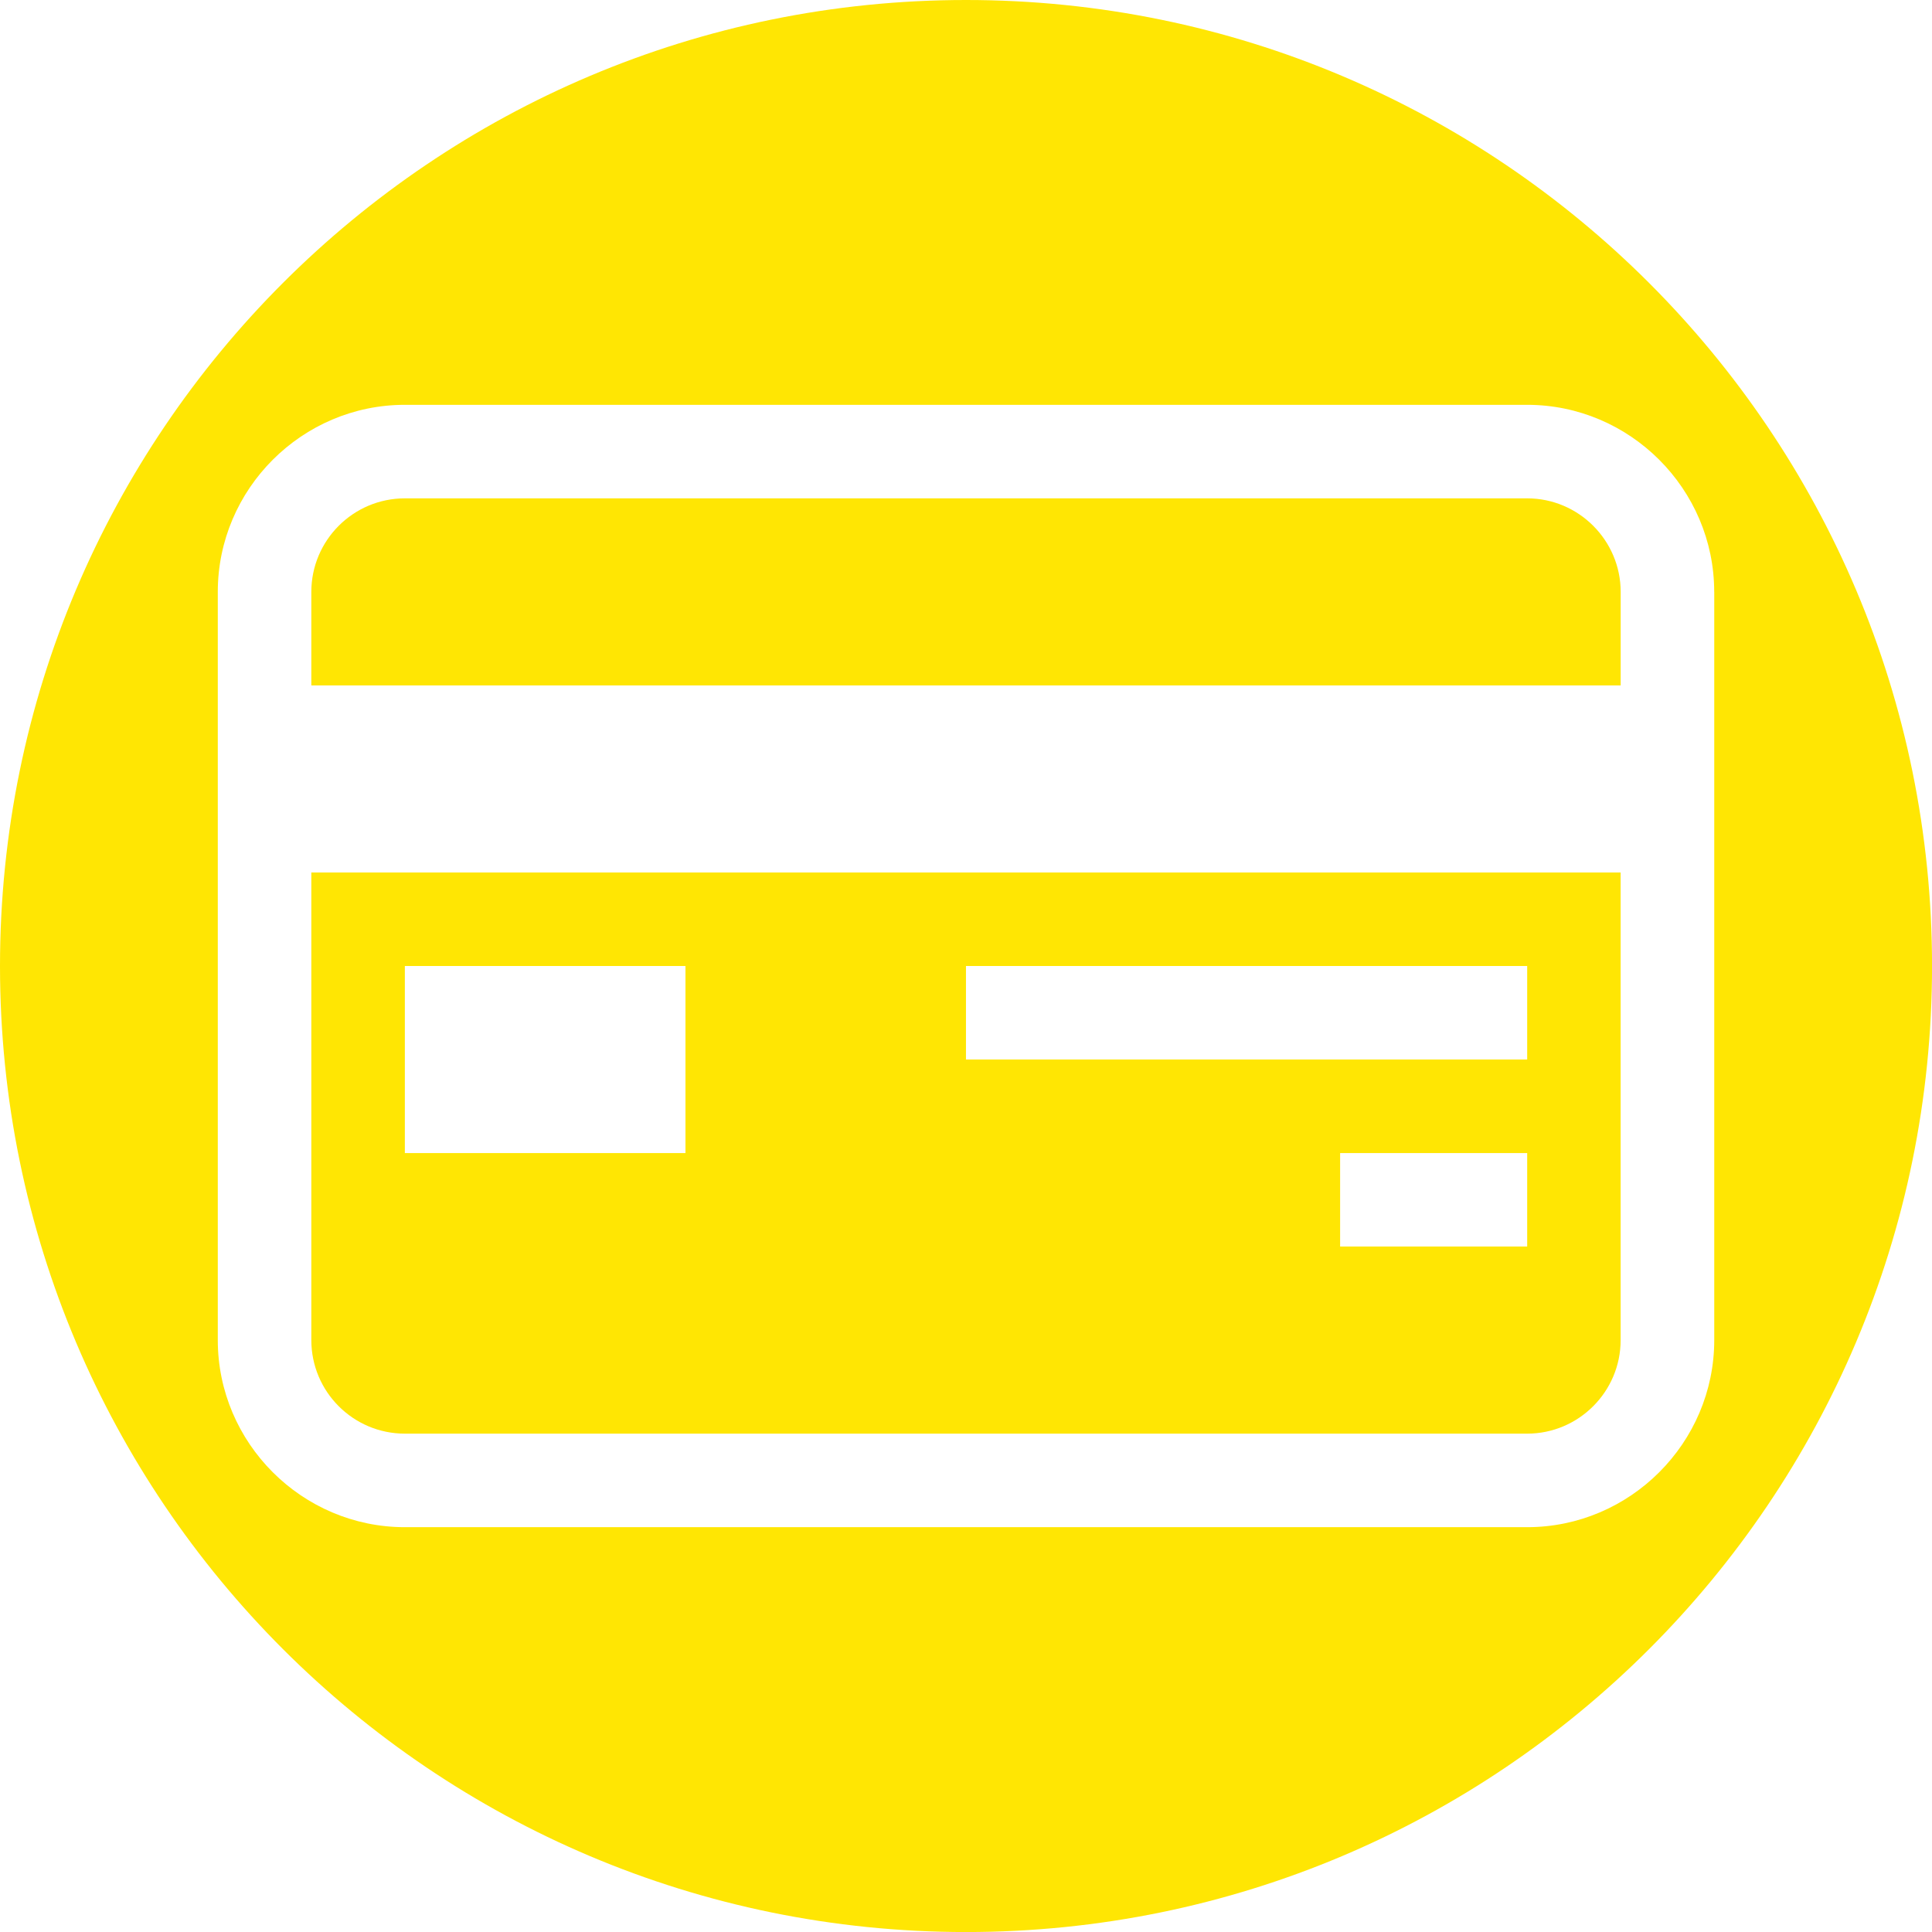
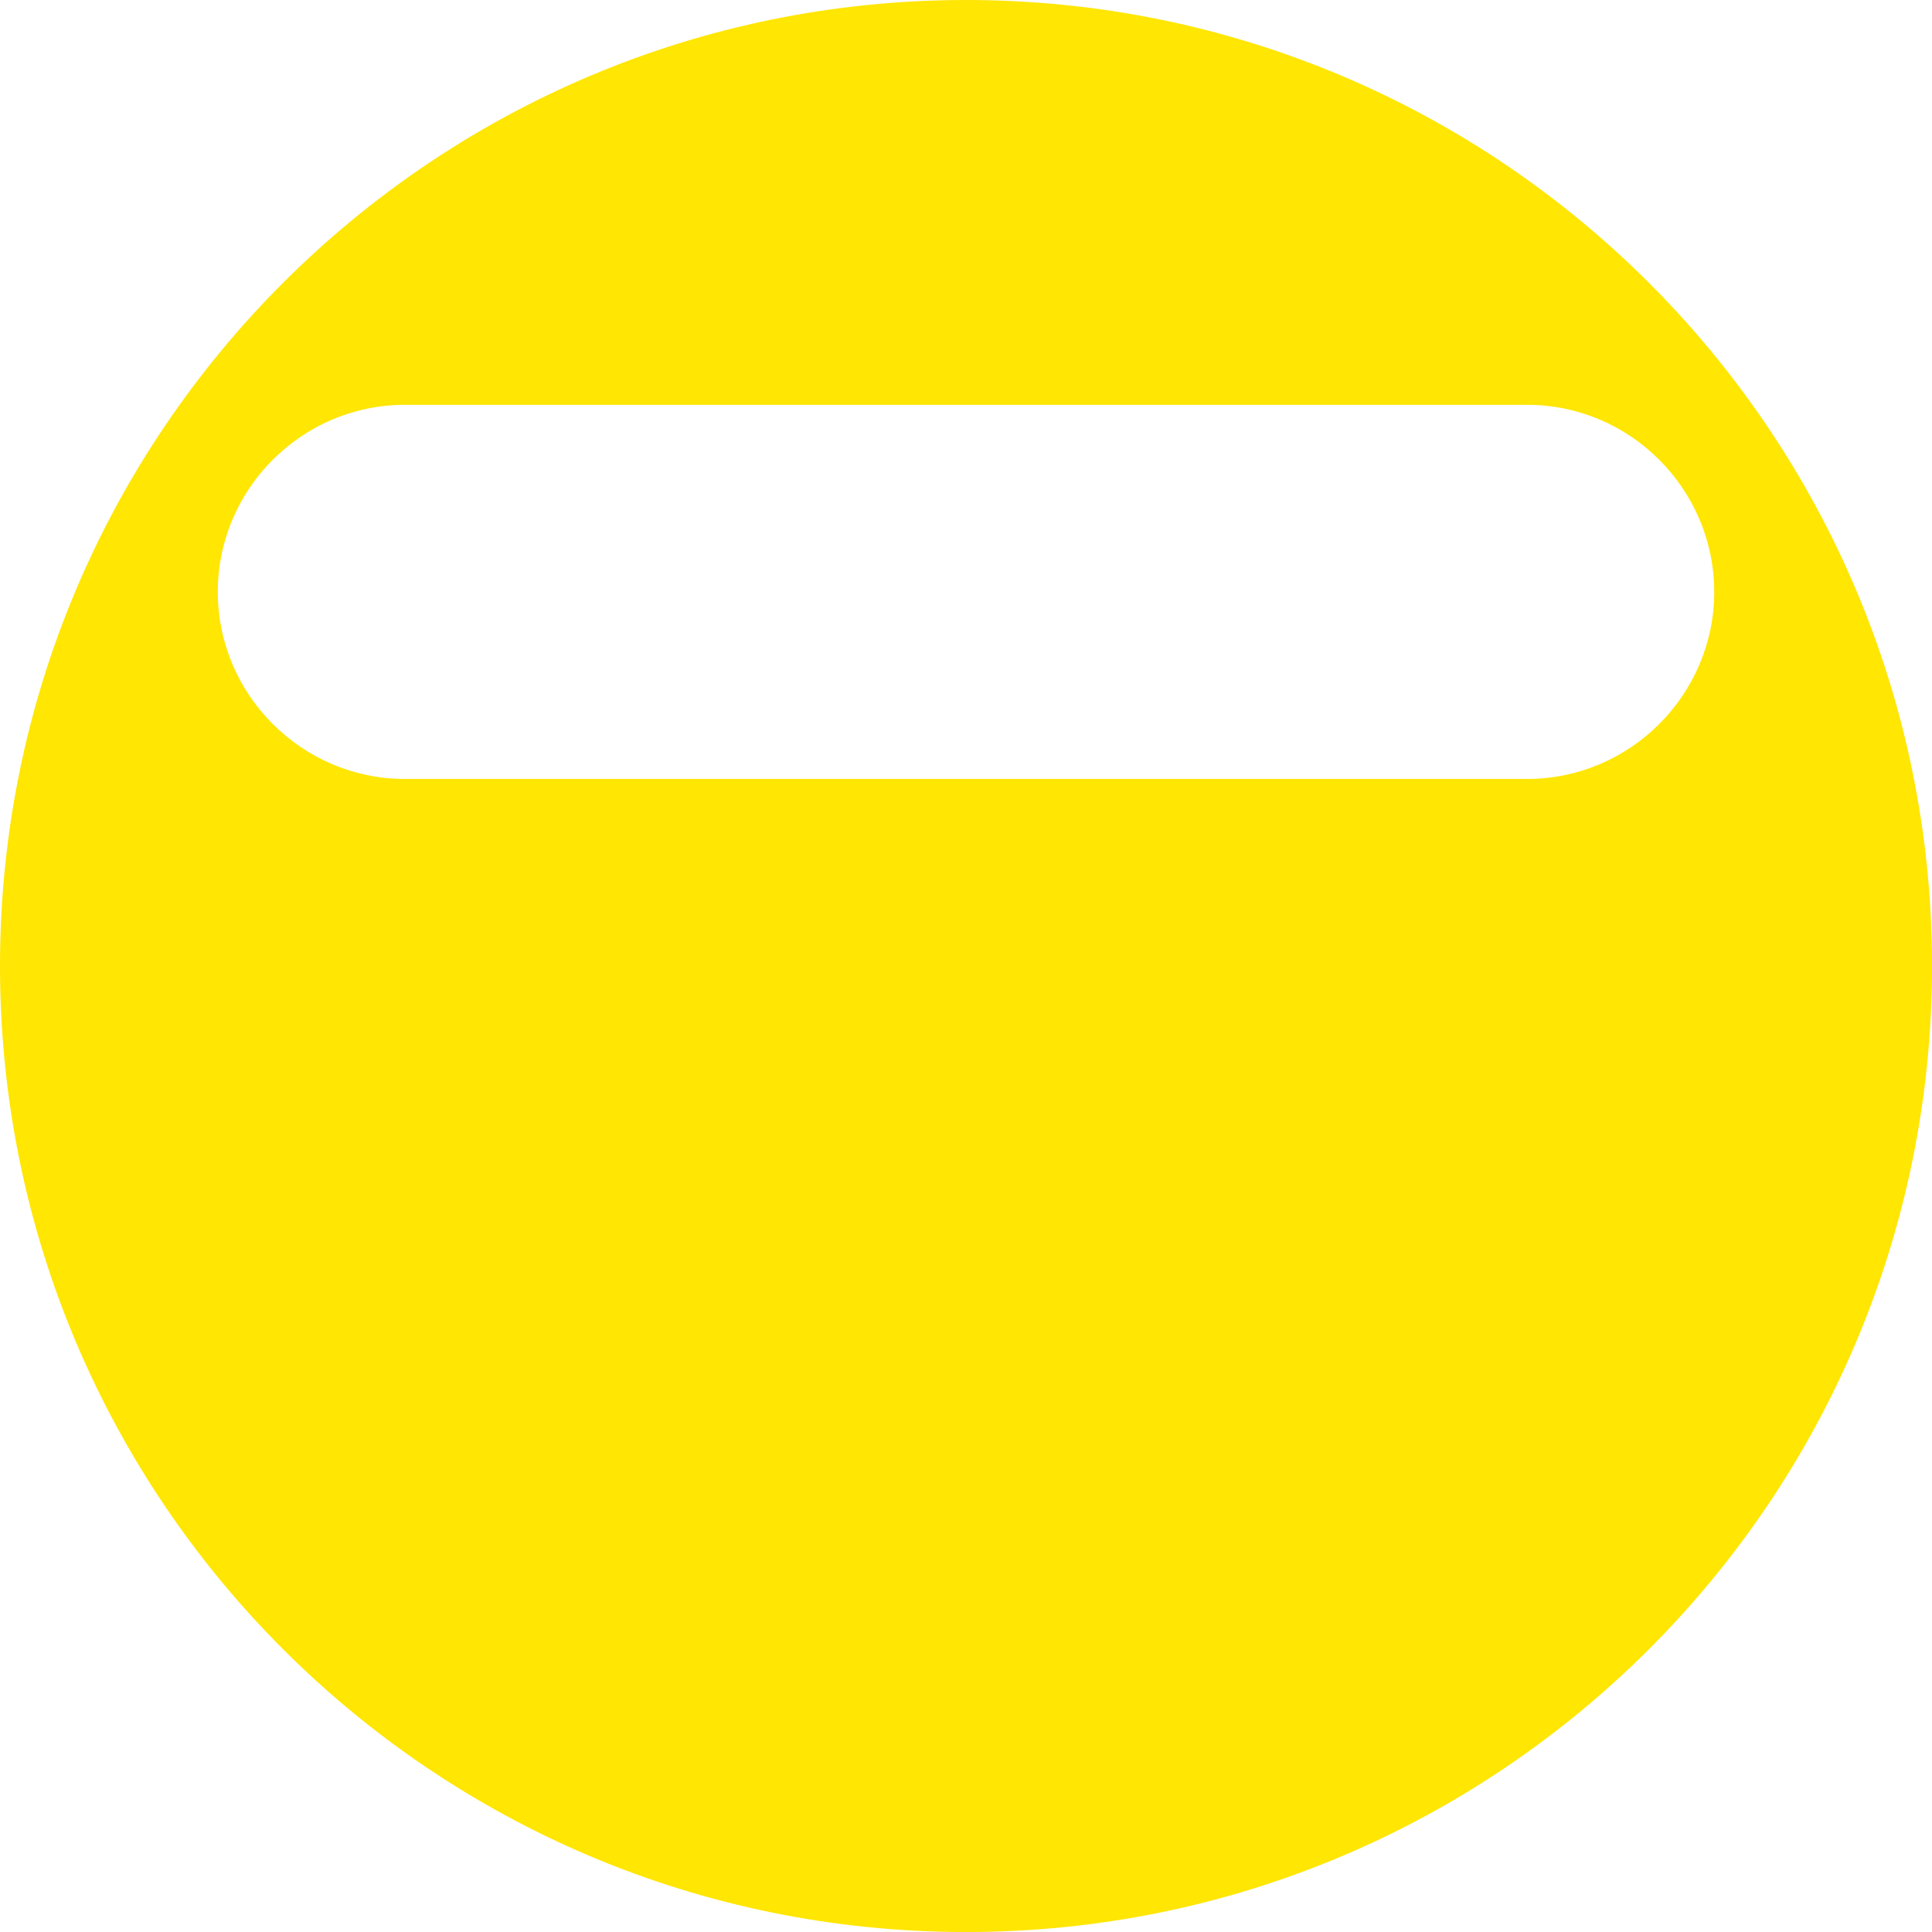
<svg xmlns="http://www.w3.org/2000/svg" viewBox="0 0 486.65 486.66">
  <defs>
    <style>.d{fill:#ffe603;}</style>
  </defs>
  <g id="a" />
  <g id="b">
    <g id="c">
      <g>
        <path d="M78.42,337.56c0,12.99,10.54,23.56,23.56,23.56H384.67c12.97,0,23.55-10.57,23.55-23.56v-117.79H78.42v117.79Zm306.26-23.57h-47.12v-23.55h47.12v23.55Zm-141.35-70.67h141.35v23.56H243.32v-23.56Zm-141.34,0h70.67v47.12H101.98v-47.12Z" class="d" />
-         <path d="M243.33,0C108.94,0,0,108.94,0,243.33s108.94,243.33,243.33,243.33,243.33-108.94,243.33-243.33S377.71,0,243.33,0Zm188.47,149.09v188.47c0,25.9-21.22,47.12-47.12,47.12H101.98c-25.91,0-47.12-21.21-47.12-47.12V149.09c0-25.91,21.21-47.12,47.12-47.12H384.67c25.9,0,47.12,21.21,47.12,47.12Z" class="d" />
-         <path d="M101.98,125.53c-13.02,0-23.56,10.59-23.56,23.56v23.56H408.23v-23.56c0-12.97-10.58-23.56-23.55-23.56H101.98Z" class="d" />
+         <path d="M243.33,0C108.94,0,0,108.94,0,243.33s108.94,243.33,243.33,243.33,243.33-108.94,243.33-243.33S377.71,0,243.33,0Zm188.47,149.09c0,25.9-21.22,47.12-47.12,47.12H101.98c-25.91,0-47.12-21.21-47.12-47.12V149.09c0-25.91,21.21-47.12,47.12-47.12H384.67c25.9,0,47.12,21.21,47.12,47.12Z" class="d" />
      </g>
    </g>
  </g>
</svg>